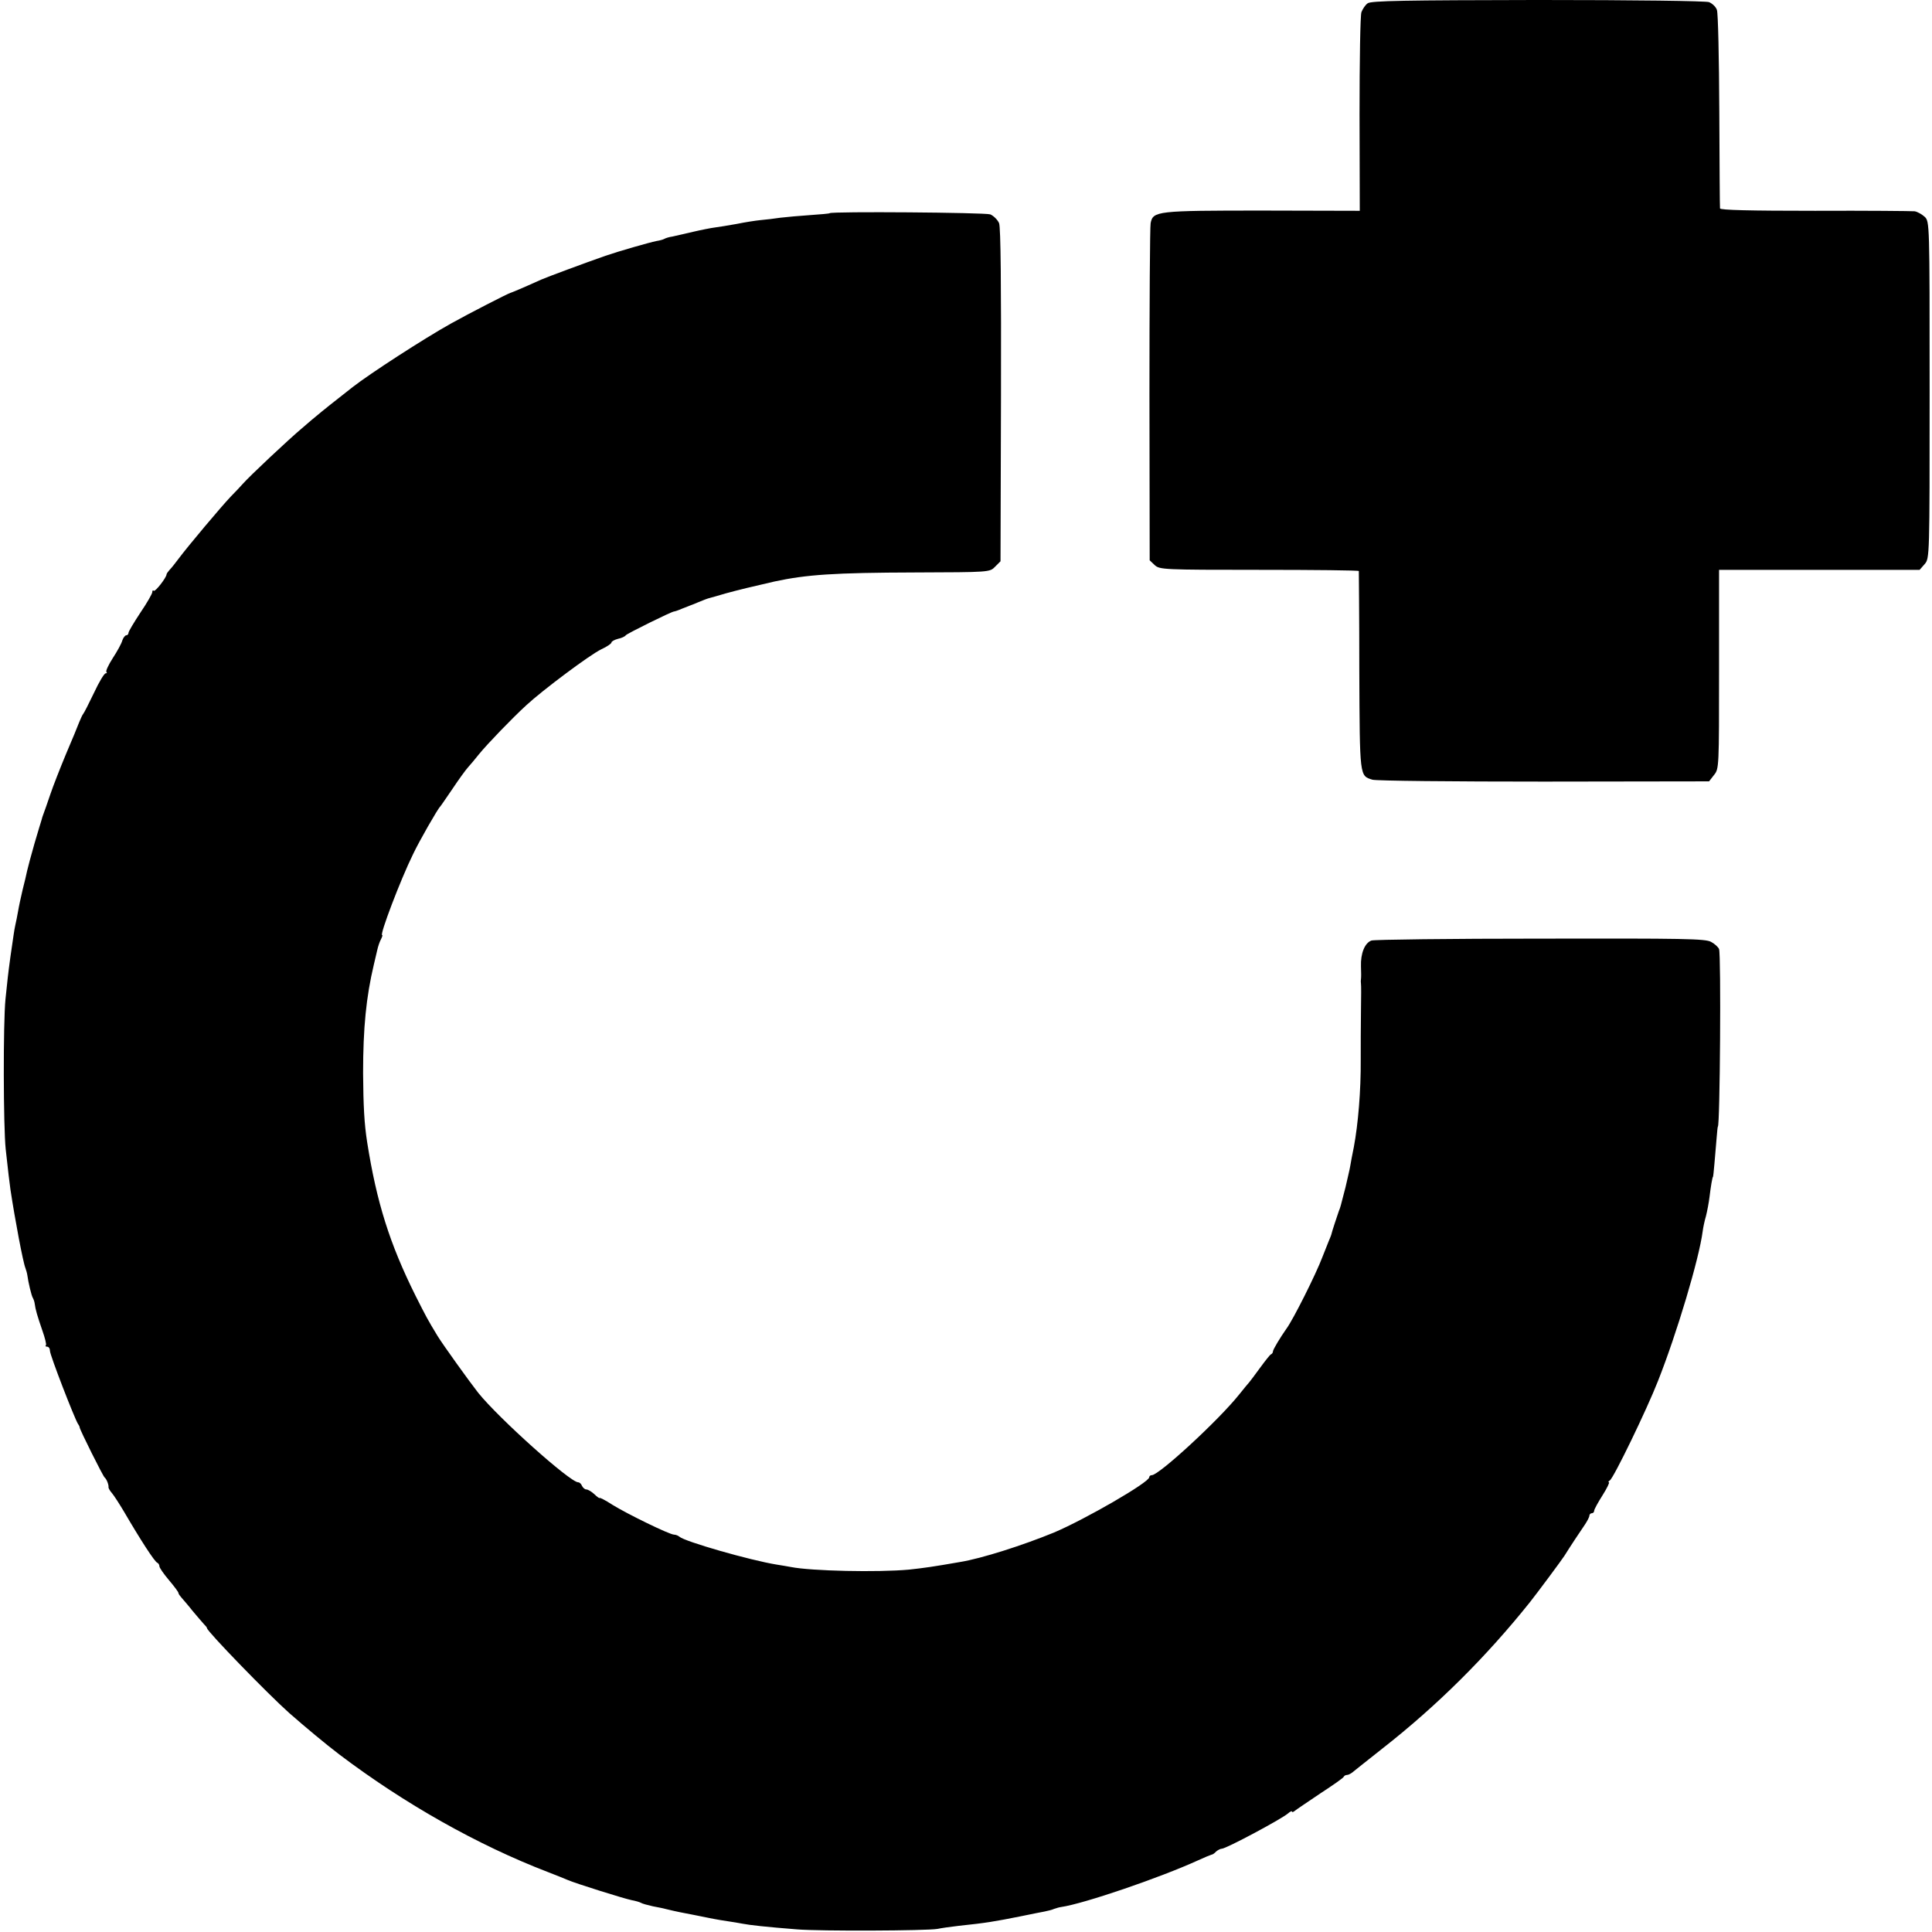
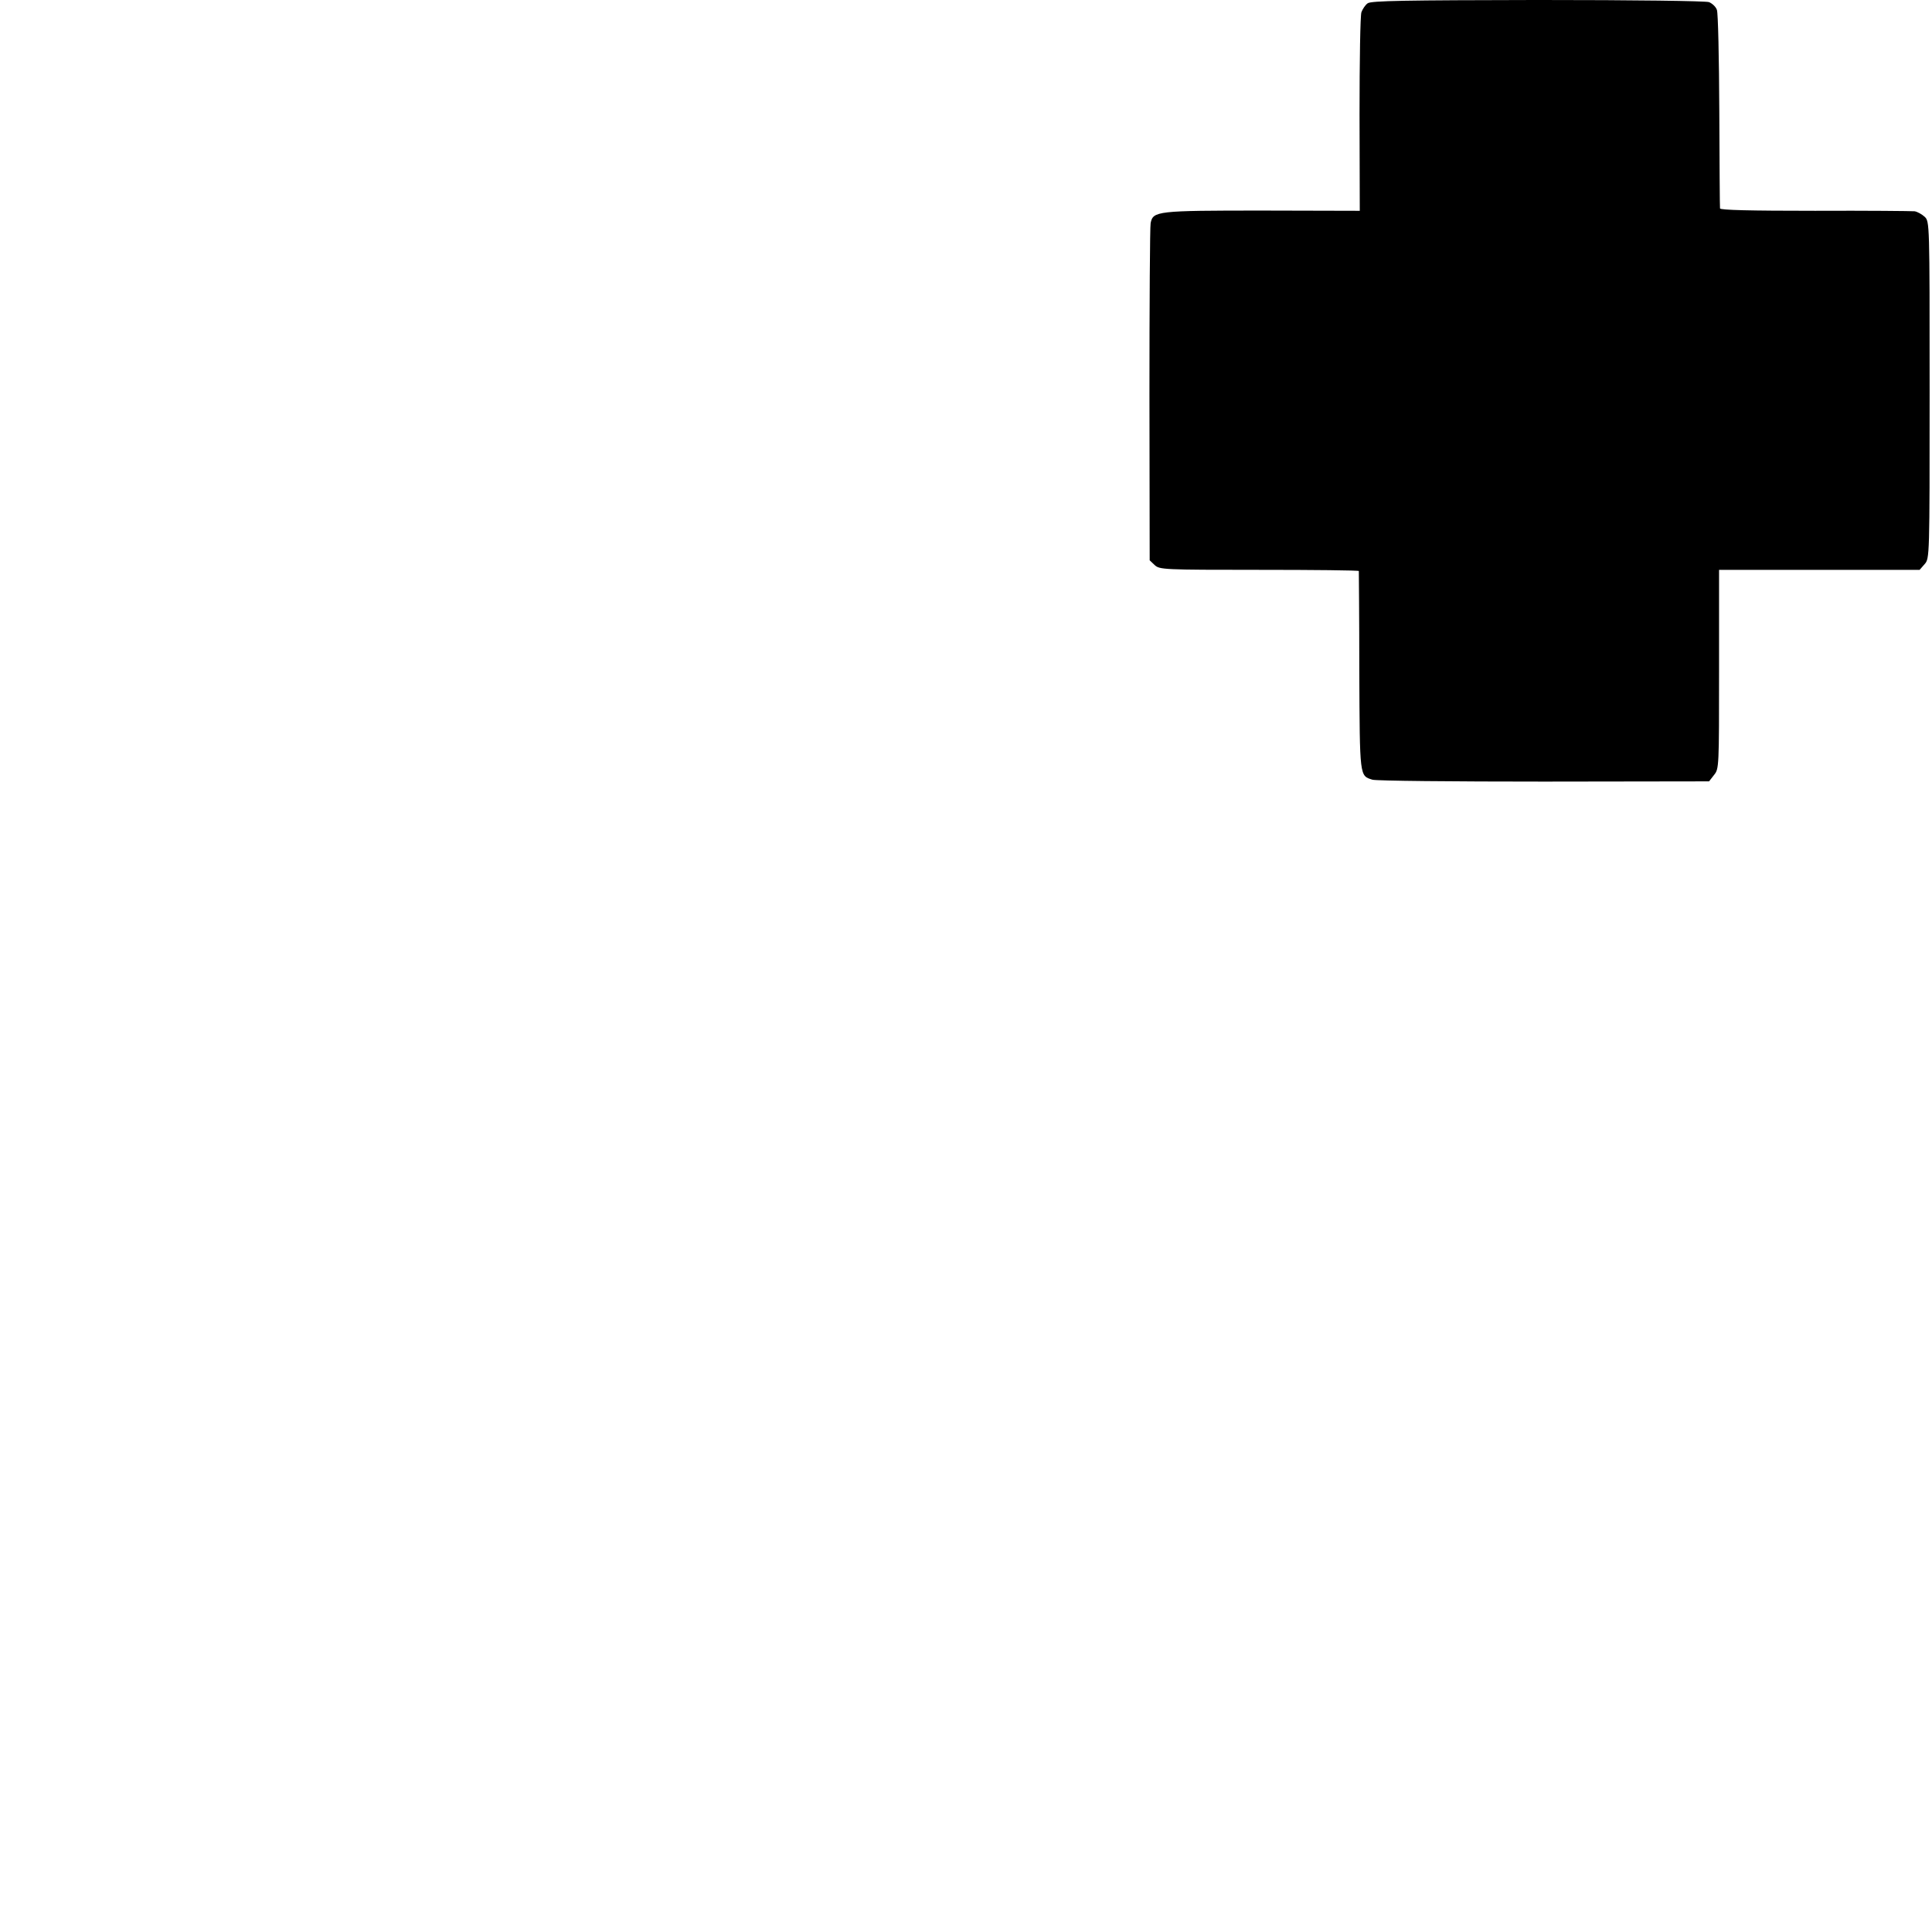
<svg xmlns="http://www.w3.org/2000/svg" version="1.0" width="812pt" height="812pt" viewBox="0 0 812 812" preserveAspectRatio="xMidYMid meet">
  <g transform="translate(0,812) scale(0.1,-0.1)" fill="#000000" stroke="none">
    <path d="M5748 8106 c-10 -7 -21 -24 -26 -37 -5 -13 -8 -206 -8 -429 l1 -406 -409 1 c-445 0 -460 -2 -470 -53 -3 -15 -5 -340 -5 -722 l1 -695 21 -20 c21 -19 35 -20 439 -20 230 0 418 -2 419 -5 0 -3 2 -192 2 -421 2 -448 1 -439 55 -456 15 -5 339 -8 721 -8 l694 1 21 27 c21 26 21 32 21 444 l0 418 422 0 421 0 21 24 c21 24 21 29 21 732 0 704 0 708 -21 728 -11 10 -30 21 -42 23 -12 1 -201 3 -419 2 -273 0 -398 3 -399 10 -1 6 -2 191 -3 411 -1 220 -5 410 -10 423 -4 13 -19 27 -33 33 -14 5 -308 9 -721 9 -556 -1 -700 -3 -714 -14z" />
-     <path d="M3487 7224 c-2 -2 -39 -5 -82 -8 -44 -3 -100 -8 -125 -11 -25 -4 -62 -8 -83 -10 -21 -2 -66 -9 -100 -16 -34 -6 -75 -13 -92 -15 -16 -2 -57 -10 -91 -18 -34 -8 -73 -17 -87 -20 -15 -2 -30 -7 -35 -10 -5 -3 -20 -7 -33 -9 -30 -6 -159 -43 -214 -62 -89 -31 -242 -88 -270 -100 -84 -38 -121 -53 -130 -56 -13 -4 -173 -86 -250 -129 -113 -63 -340 -210 -413 -267 -67 -52 -138 -109 -148 -118 -7 -5 -36 -30 -65 -55 -56 -47 -220 -201 -248 -233 -9 -10 -32 -35 -52 -55 -38 -40 -178 -206 -219 -261 -14 -19 -31 -40 -38 -47 -6 -7 -12 -15 -12 -18 0 -13 -48 -75 -54 -69 -3 4 -6 1 -6 -6 0 -6 -22 -45 -50 -86 -27 -41 -50 -79 -50 -85 0 -5 -4 -10 -9 -10 -5 0 -13 -10 -17 -22 -3 -12 -21 -45 -40 -74 -18 -28 -30 -54 -27 -58 4 -3 2 -6 -3 -6 -6 0 -28 -37 -49 -82 -22 -46 -42 -85 -45 -88 -3 -3 -10 -18 -17 -35 -6 -16 -31 -77 -56 -135 -24 -58 -54 -134 -66 -170 -12 -36 -25 -72 -28 -80 -3 -8 -7 -19 -8 -25 -2 -5 -15 -50 -30 -100 -14 -49 -28 -101 -31 -115 -3 -14 -11 -50 -19 -80 -7 -30 -16 -71 -19 -90 -3 -19 -9 -46 -12 -60 -5 -24 -6 -35 -20 -130 -11 -81 -12 -94 -21 -180 -10 -101 -9 -537 1 -630 12 -110 14 -124 20 -170 19 -126 53 -306 63 -330 3 -8 7 -22 8 -30 4 -30 17 -85 23 -95 3 -5 7 -16 8 -25 3 -24 11 -51 32 -112 11 -31 18 -59 15 -62 -4 -3 -1 -6 5 -6 7 0 12 -8 12 -18 0 -17 102 -281 118 -307 4 -5 7 -12 7 -15 1 -10 98 -205 105 -210 8 -6 18 -32 16 -41 0 -4 6 -15 15 -25 9 -11 31 -45 50 -77 70 -120 129 -211 140 -215 5 -2 9 -9 9 -15 0 -6 18 -32 40 -58 22 -26 40 -50 40 -54 0 -4 6 -12 13 -20 6 -7 28 -32 46 -55 19 -23 41 -48 48 -56 7 -7 13 -14 13 -17 0 -13 255 -276 346 -357 66 -58 155 -132 209 -173 276 -209 584 -382 875 -494 36 -14 74 -29 85 -34 34 -15 239 -79 269 -85 16 -3 34 -8 39 -11 6 -4 29 -10 51 -15 23 -4 50 -10 61 -13 32 -8 67 -15 120 -25 28 -6 61 -12 75 -15 14 -3 41 -7 60 -10 19 -3 46 -7 60 -10 30 -6 102 -14 230 -24 97 -8 545 -6 590 2 14 3 54 9 90 13 115 12 150 18 260 40 41 9 86 17 100 20 14 3 32 7 40 11 8 3 22 7 30 8 96 14 415 123 575 196 28 13 53 23 57 24 4 0 13 6 19 13 7 6 18 12 24 12 18 0 248 123 278 148 9 8 17 12 17 8 0 -4 6 -2 13 4 6 5 55 38 107 73 52 34 97 65 98 70 2 4 8 7 13 7 6 0 15 5 22 10 7 6 64 51 127 101 230 180 437 386 620 615 31 39 135 179 145 195 21 34 68 105 86 131 10 15 19 32 19 38 0 5 5 10 10 10 6 0 10 5 10 10 0 6 16 35 35 65 19 30 31 55 27 55 -4 0 -2 4 4 8 16 10 155 297 202 417 80 202 173 514 188 629 2 16 8 45 14 65 5 20 12 56 15 81 5 42 12 85 15 85 1 0 9 91 15 165 2 25 4 45 5 45 9 0 14 723 5 746 -3 8 -18 22 -33 30 -23 14 -116 15 -717 14 -379 0 -700 -4 -711 -8 -28 -10 -46 -54 -44 -109 1 -23 1 -47 0 -53 -1 -5 -1 -14 0 -20 1 -5 1 -55 0 -110 -1 -118 -1 -104 -1 -207 1 -132 -11 -273 -29 -369 -6 -30 -13 -65 -15 -79 -2 -14 -12 -54 -20 -90 -22 -85 -21 -83 -28 -100 -5 -14 -30 -89 -32 -100 -1 -3 -5 -14 -10 -25 -4 -11 -17 -42 -27 -68 -27 -72 -124 -265 -151 -301 -26 -37 -57 -88 -57 -96 0 -4 -3 -10 -8 -12 -4 -1 -25 -28 -47 -58 -22 -30 -42 -57 -45 -60 -3 -3 -22 -26 -42 -51 -86 -108 -337 -339 -367 -339 -6 0 -11 -4 -11 -9 0 -21 -268 -176 -400 -232 -129 -53 -303 -109 -395 -124 -115 -20 -150 -25 -215 -32 -132 -12 -410 -6 -496 11 -12 2 -38 7 -59 10 -112 18 -387 97 -409 117 -6 5 -16 9 -23 9 -19 0 -199 88 -260 126 -29 19 -53 31 -53 28 0 -2 -10 4 -22 16 -12 11 -27 20 -34 20 -6 0 -14 7 -18 15 -3 8 -10 15 -16 15 -34 0 -334 269 -420 376 -37 47 -149 203 -171 239 -43 71 -47 79 -93 170 -108 217 -163 391 -203 645 -12 77 -16 151 -17 290 0 190 13 320 45 455 5 22 12 51 15 64 3 13 9 32 15 43 5 10 8 18 5 18 -11 0 76 230 130 340 26 55 104 191 114 200 3 3 26 37 52 75 26 39 55 79 65 90 10 11 31 36 46 55 35 43 139 151 199 206 68 63 267 212 315 235 24 11 43 24 43 29 0 4 12 11 27 15 15 3 30 10 33 15 5 7 193 100 203 100 3 0 18 5 34 12 15 6 30 12 33 13 3 1 19 7 35 14 17 7 37 15 45 17 8 2 40 11 70 20 47 13 121 31 205 50 135 29 250 37 592 38 311 1 313 1 335 24 l23 23 2 697 c1 465 -1 706 -8 724 -6 14 -23 31 -37 37 -23 8 -667 13 -675 5z" />
  </g>
</svg>